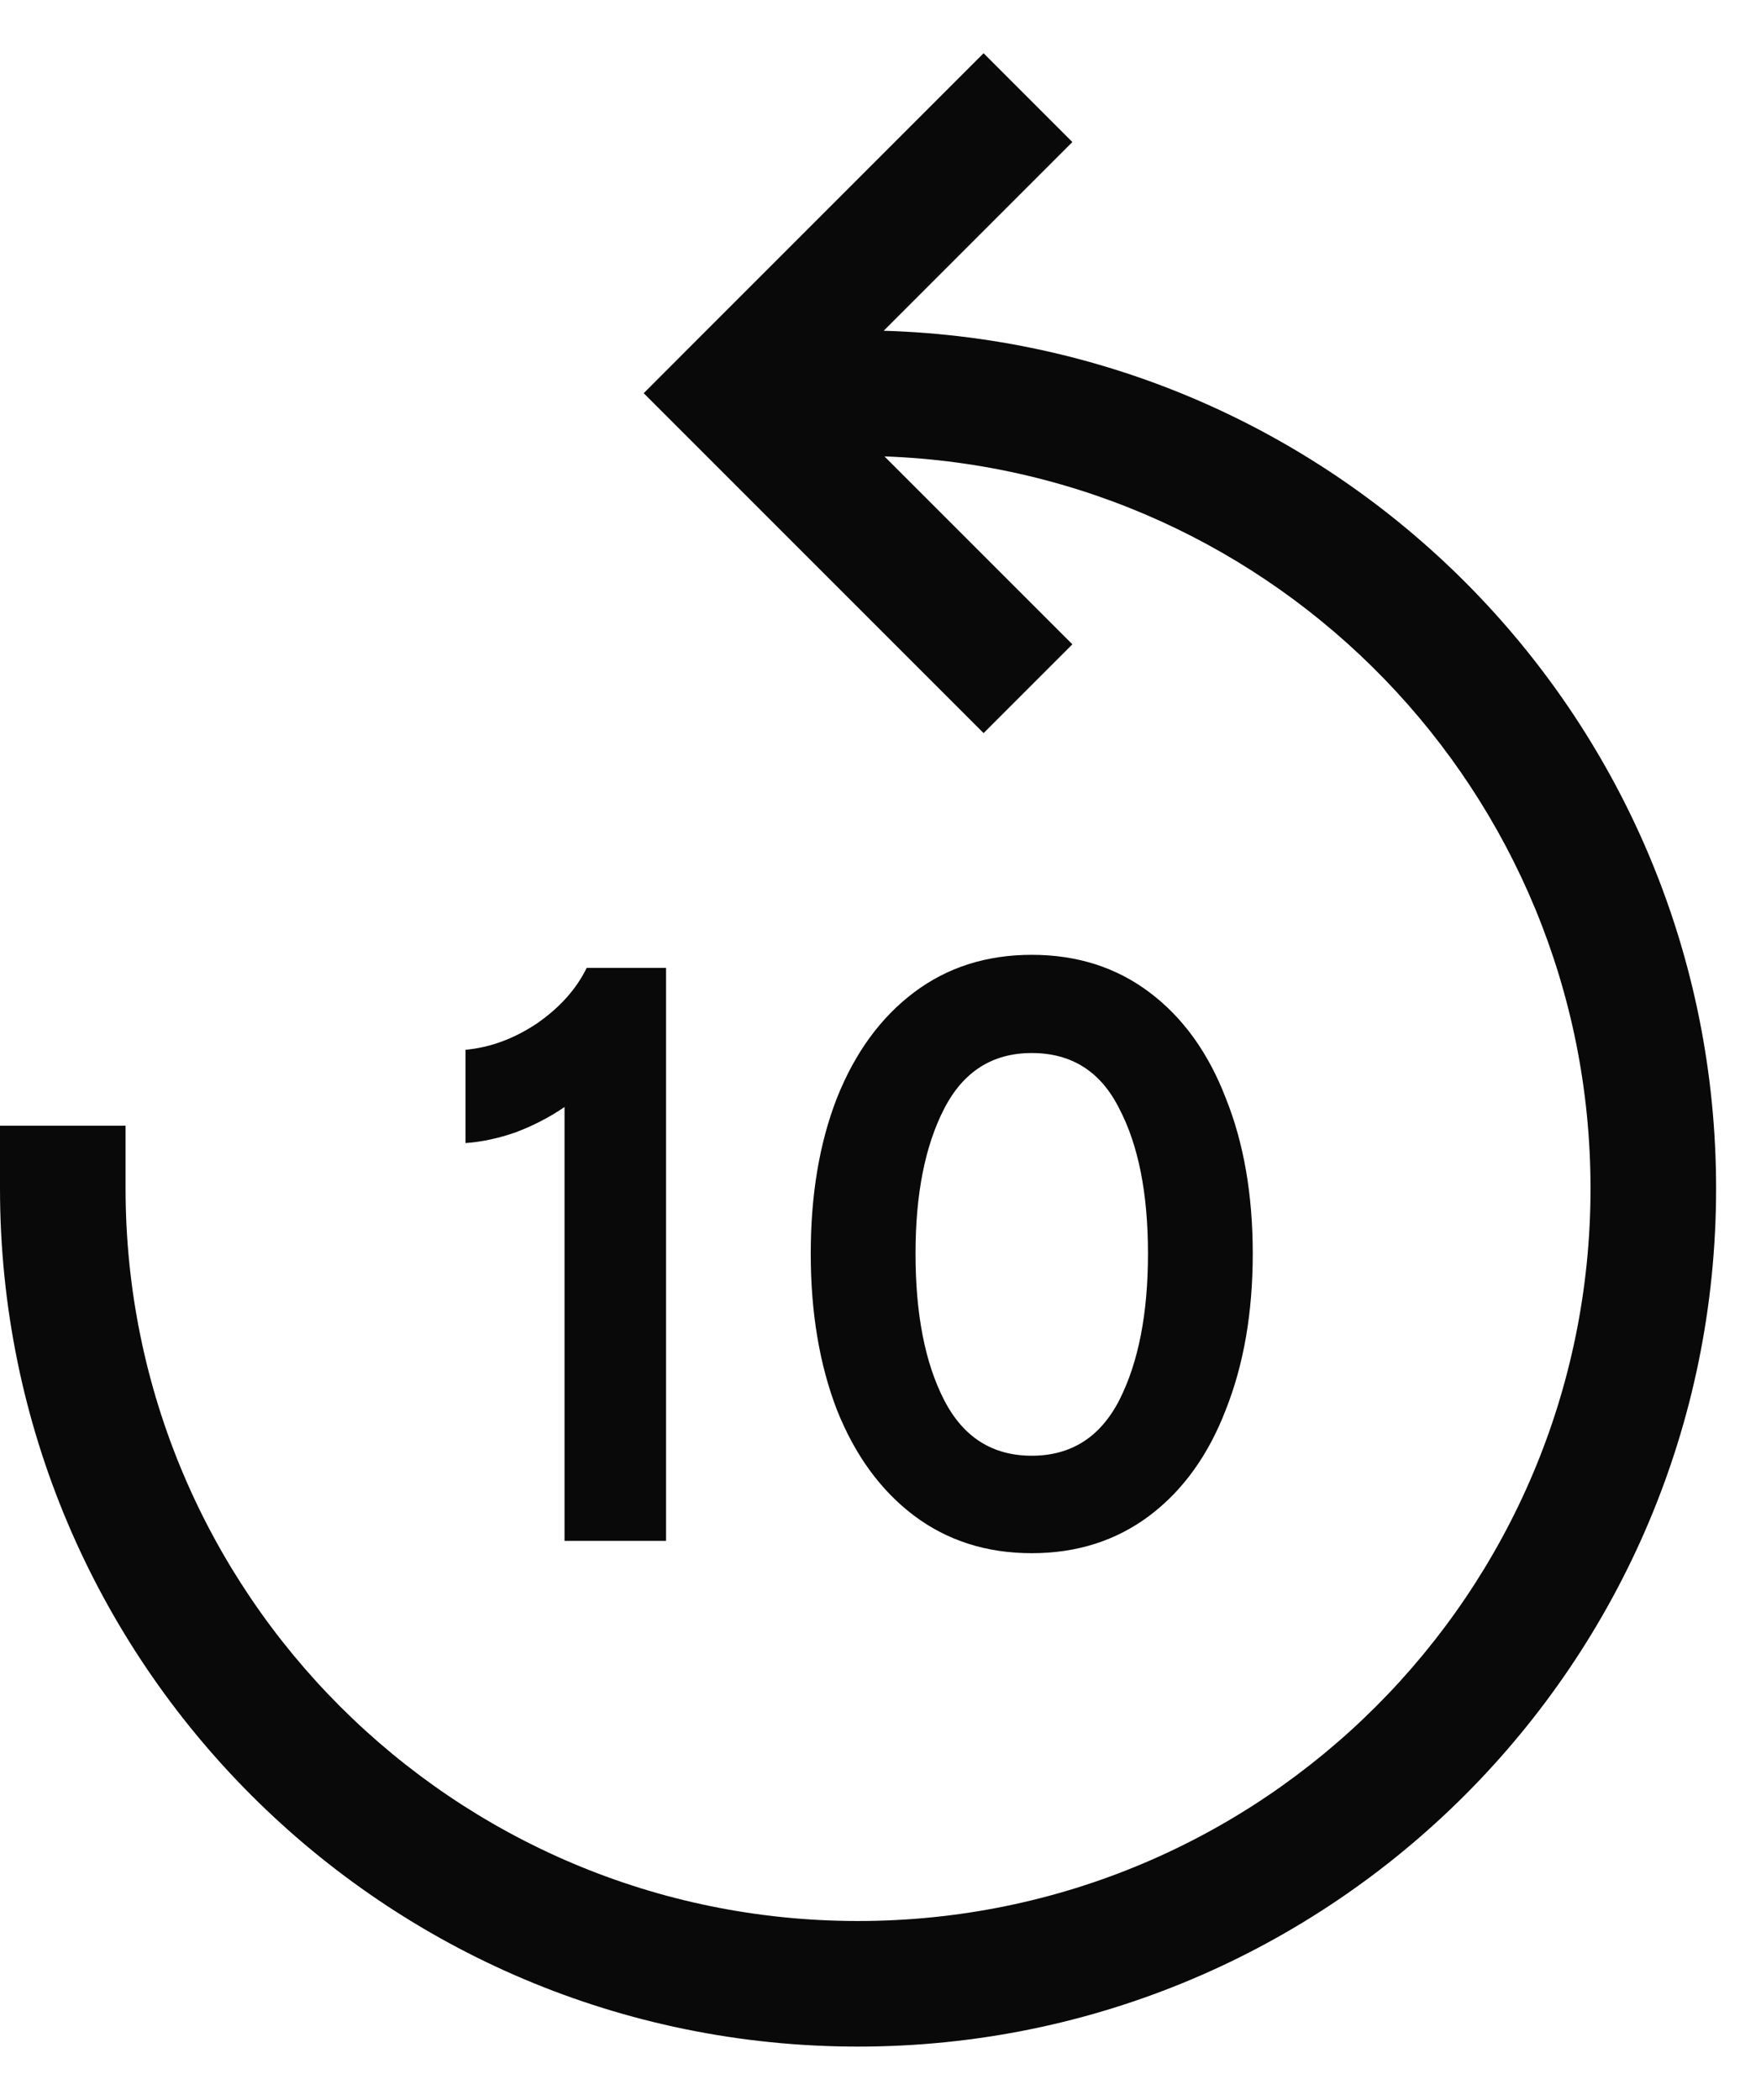
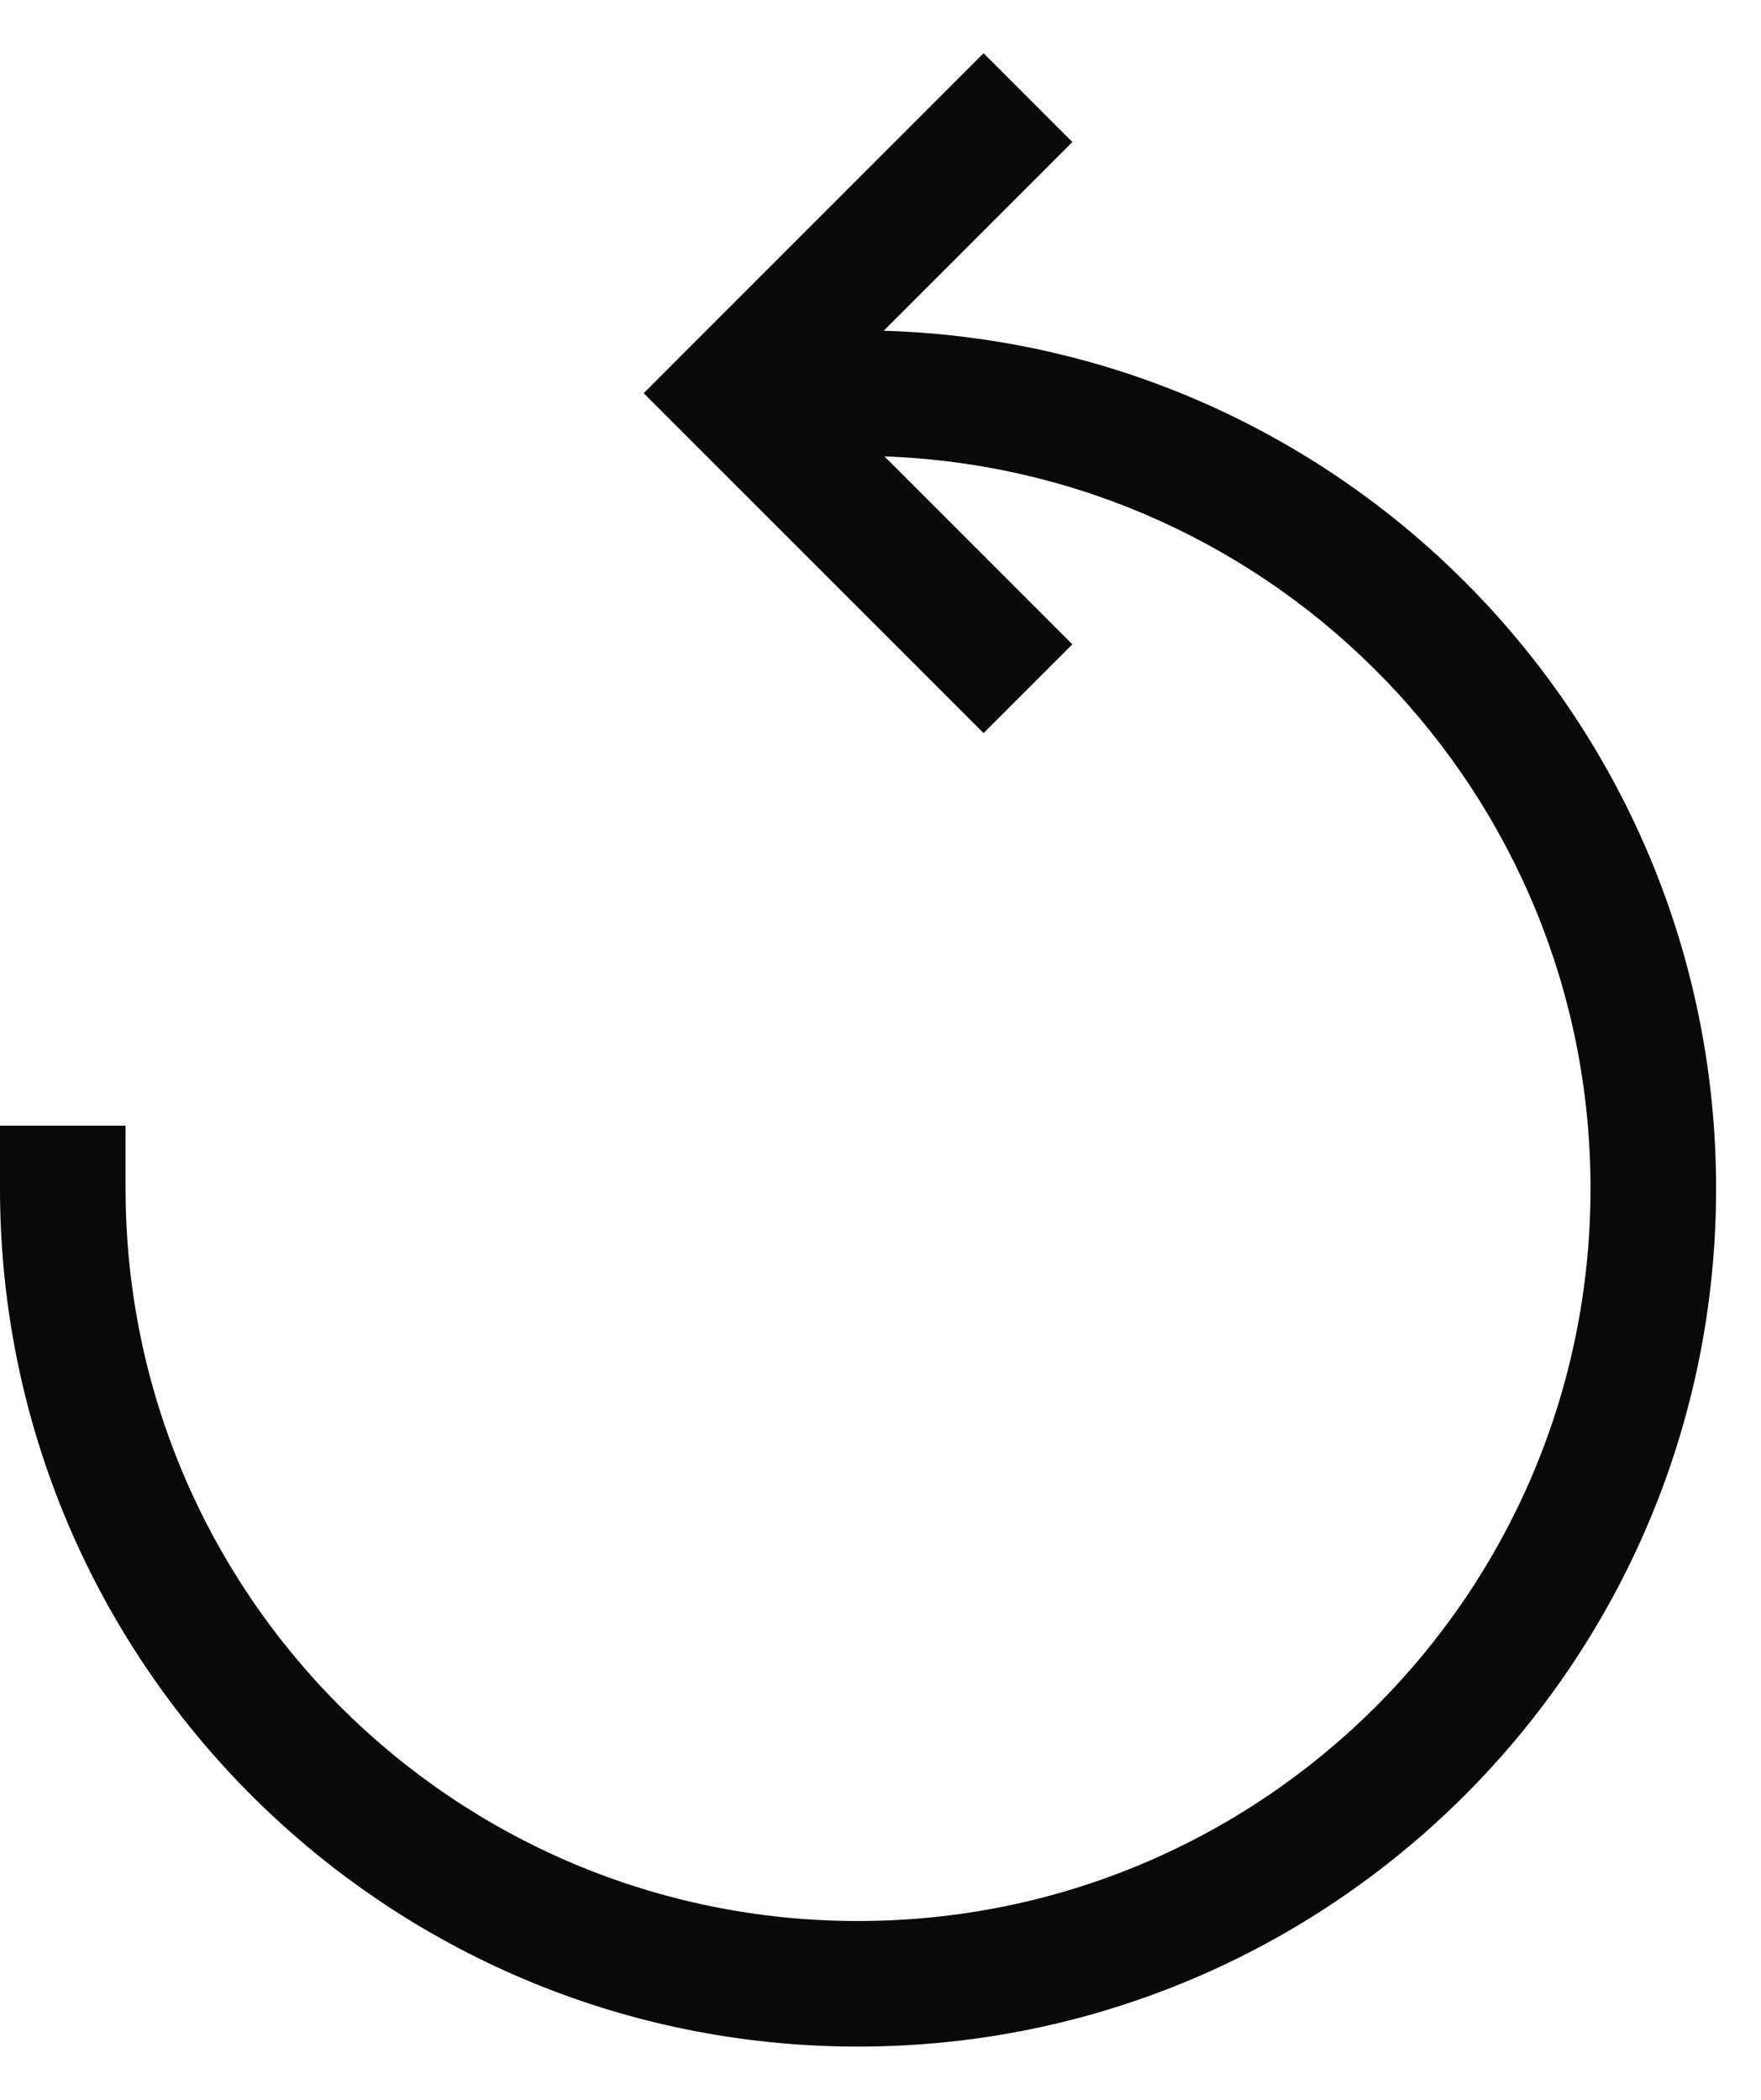
<svg xmlns="http://www.w3.org/2000/svg" width="26" height="31" viewBox="0 0 26 31" fill="none">
-   <path d="M8.335 16.343C8.11 16.497 7.868 16.621 7.61 16.718C7.353 16.807 7.107 16.859 6.873 16.875V15.498C7.236 15.465 7.586 15.336 7.925 15.111C8.263 14.877 8.509 14.603 8.662 14.289H9.834V22.748H8.335V16.343ZM15.233 22.93C14.565 22.93 13.985 22.744 13.493 22.374C13.002 22.003 12.623 21.483 12.357 20.815C12.099 20.146 11.97 19.377 11.97 18.507C11.97 17.637 12.099 16.871 12.357 16.21C12.623 15.542 13.002 15.022 13.493 14.652C13.985 14.281 14.565 14.096 15.233 14.096C15.902 14.096 16.482 14.281 16.974 14.652C17.465 15.022 17.84 15.542 18.097 16.21C18.363 16.871 18.496 17.637 18.496 18.507C18.496 19.377 18.363 20.146 18.097 20.815C17.84 21.483 17.465 22.003 16.974 22.374C16.482 22.744 15.902 22.93 15.233 22.93ZM13.517 18.507C13.517 19.401 13.658 20.122 13.94 20.67C14.222 21.218 14.653 21.491 15.233 21.491C15.813 21.491 16.244 21.218 16.526 20.67C16.808 20.114 16.949 19.393 16.949 18.507C16.949 17.62 16.808 16.907 16.526 16.368C16.253 15.82 15.822 15.546 15.233 15.546C14.653 15.546 14.222 15.82 13.94 16.368C13.658 16.916 13.517 17.628 13.517 18.507Z" fill="#09090A" />
  <path fill-rule="evenodd" clip-rule="evenodd" d="M10.159 6.46L9.504 5.805L10.159 5.149L13.867 1.441L14.522 0.786L15.833 2.097L15.178 2.752L13.047 4.883C19.868 5.083 25.337 10.676 25.337 17.546C25.337 24.542 19.665 30.214 12.668 30.214C5.672 30.214 0 24.542 0 17.546V16.619H1.854V17.546C1.854 23.518 6.696 28.36 12.668 28.36C18.641 28.36 23.483 23.518 23.483 17.546C23.483 11.704 18.851 6.944 13.059 6.738L15.178 8.857L15.833 9.512L14.522 10.823L13.867 10.168L10.159 6.46Z" fill="#09090A" />
</svg>